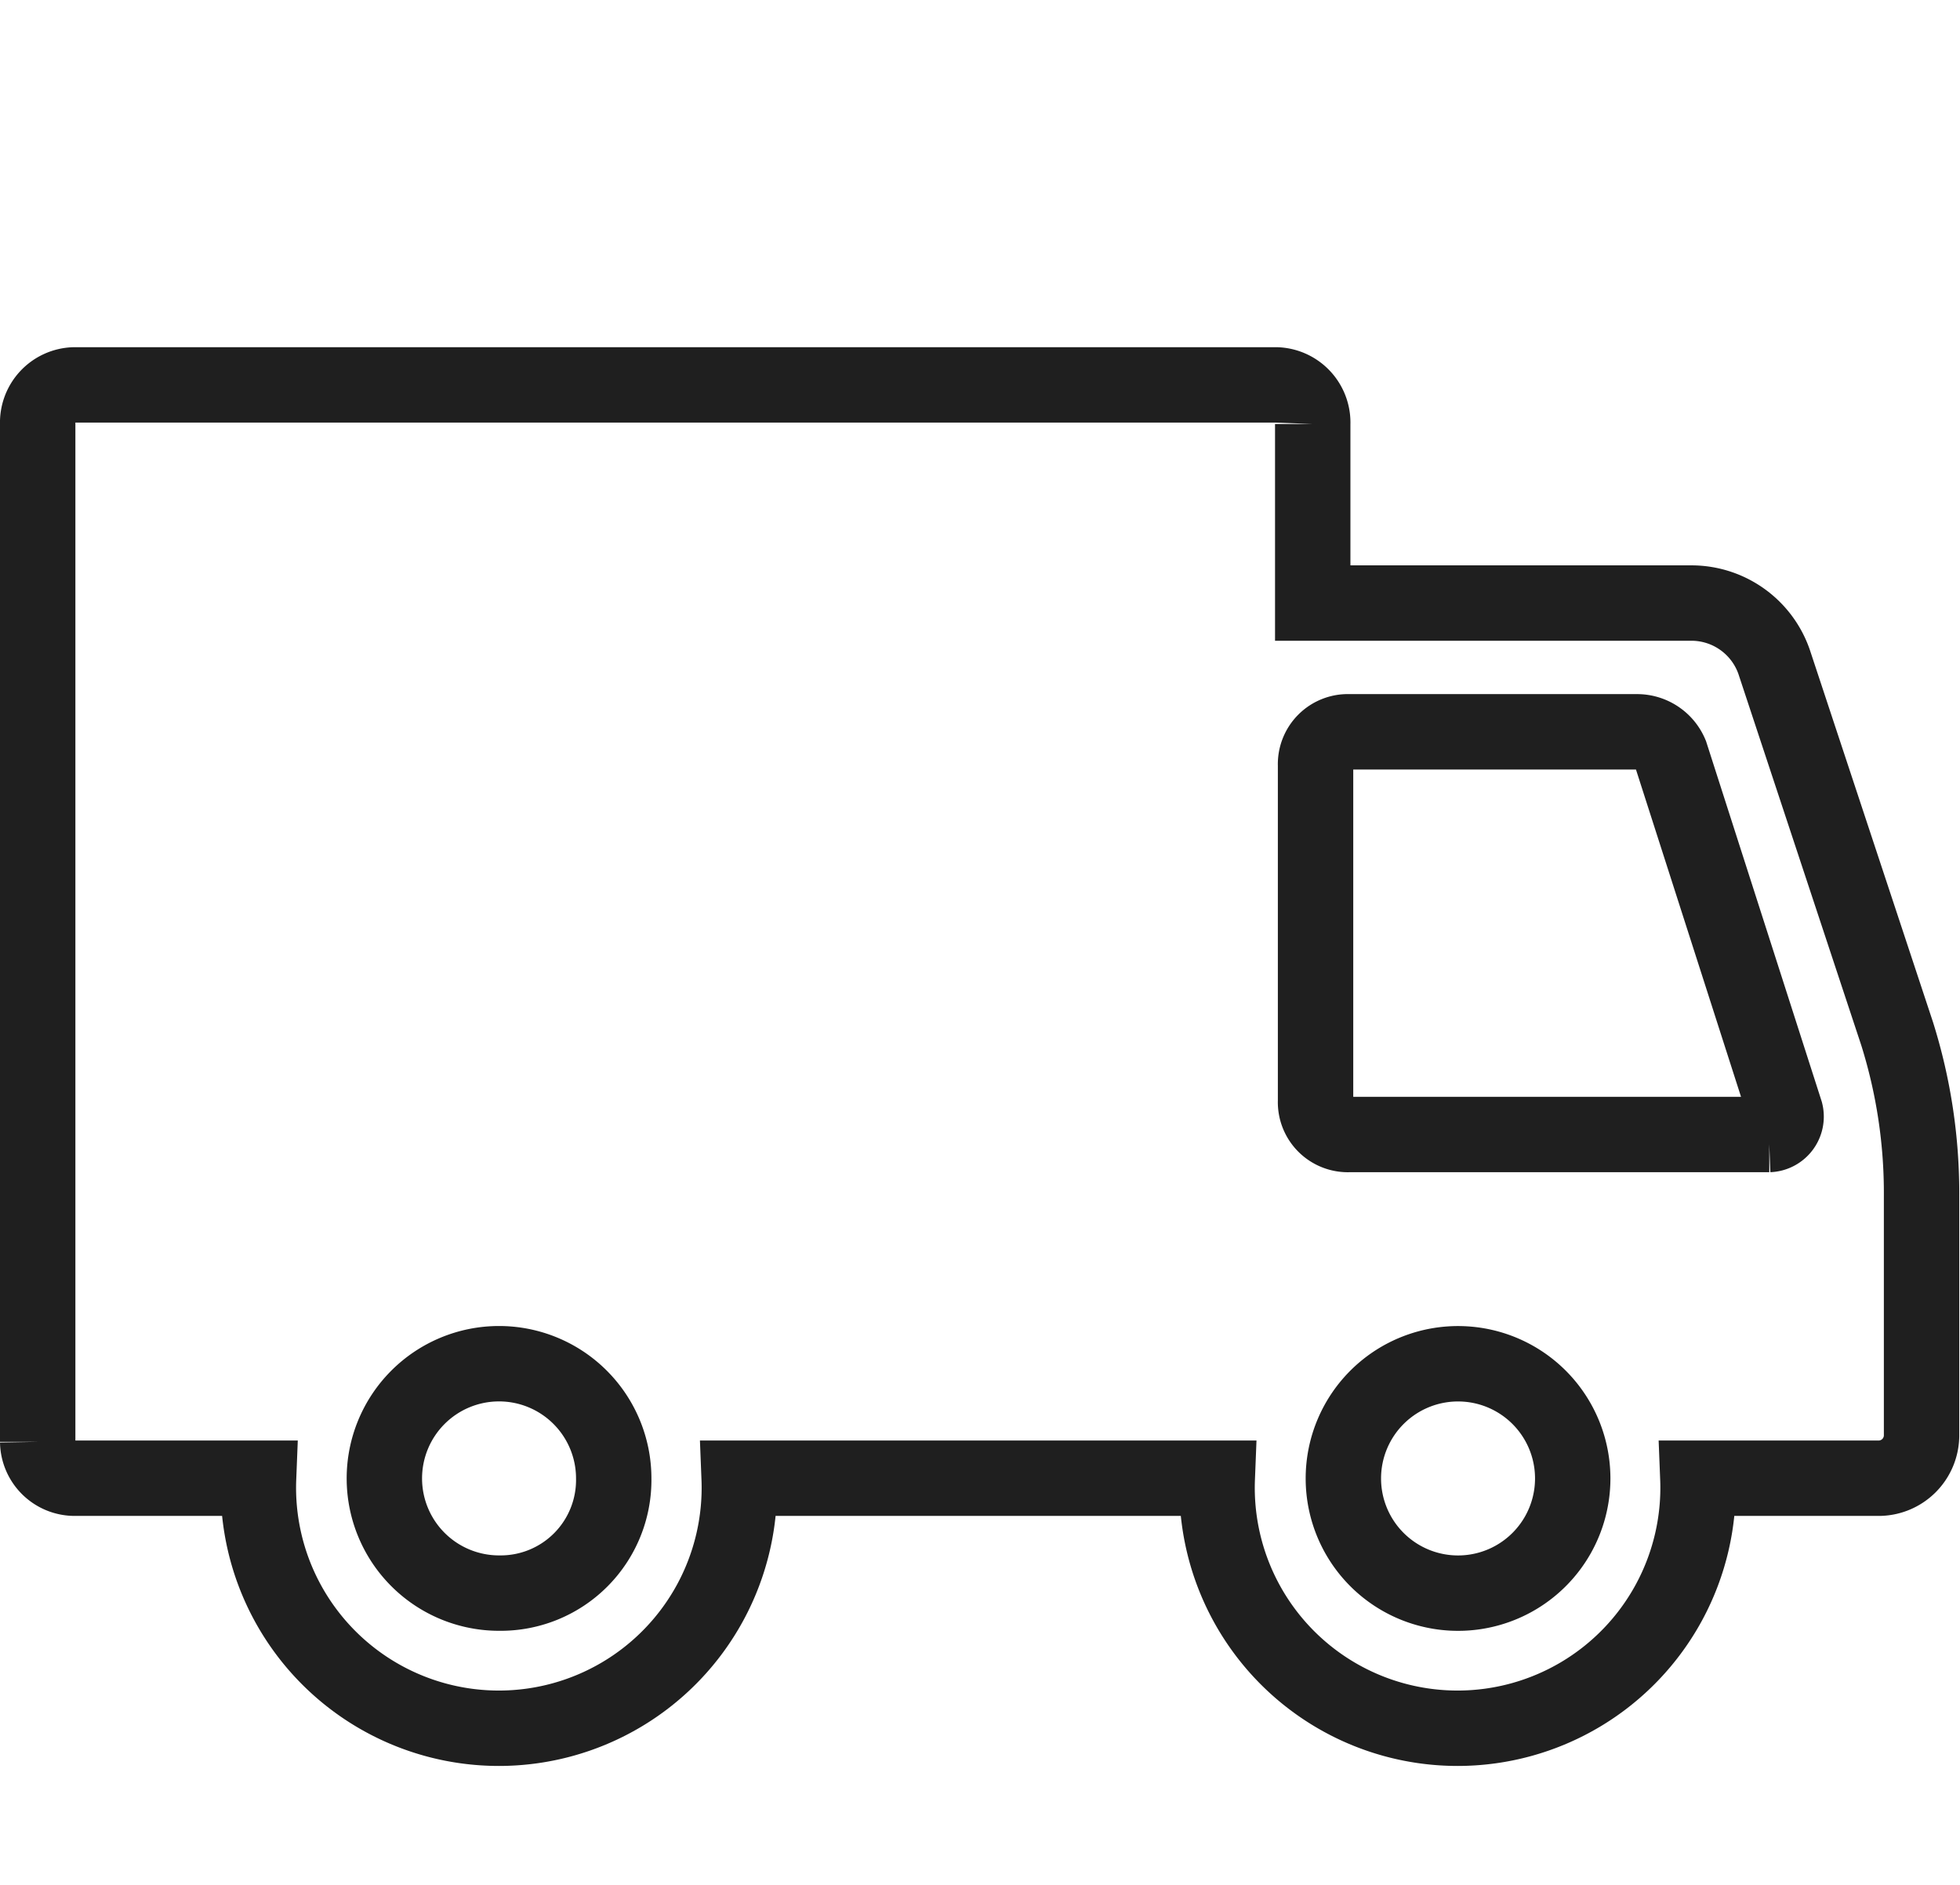
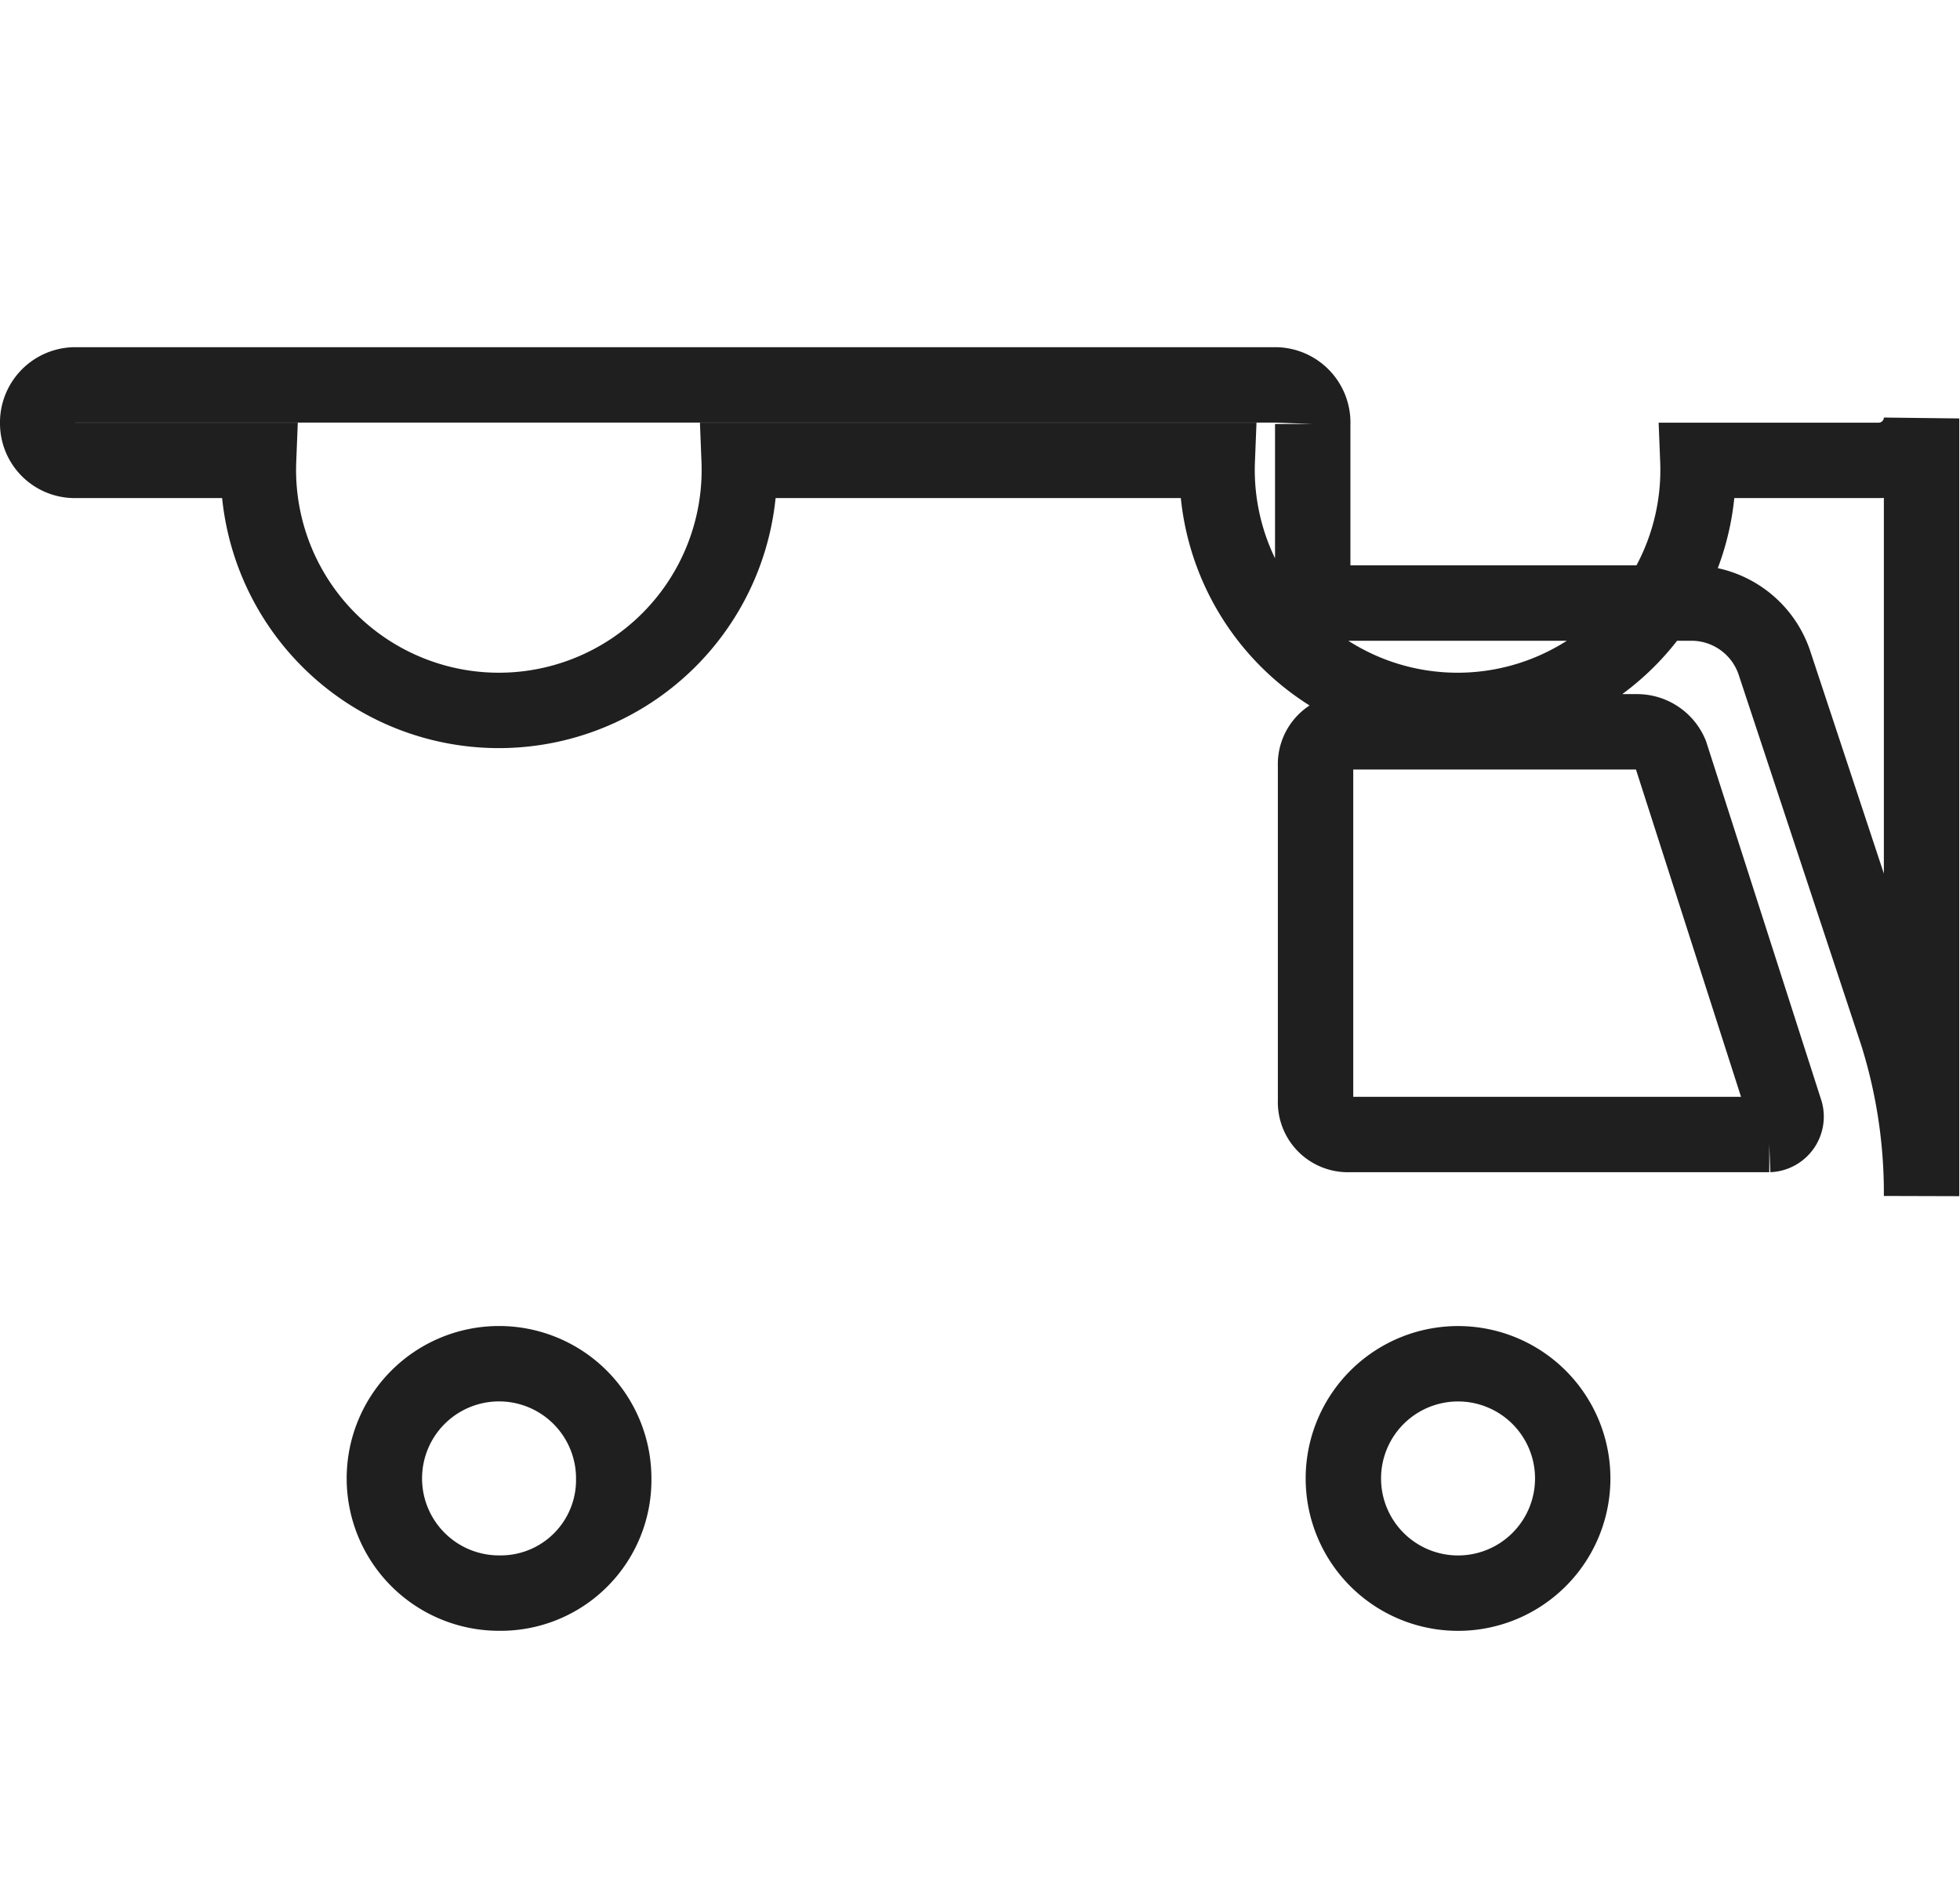
<svg xmlns="http://www.w3.org/2000/svg" width="20.8" height="20" viewBox="0 0 20.8 20">
  <g id="Component_16_1" data-name="Component 16 – 1" transform="translate(0.4)">
-     <rect id="Rectangle_459" data-name="Rectangle 459" width="20" height="20" transform="translate(0.348)" fill="rgba(255,0,0,0)" />
-     <path id="Path_28" data-name="Path 28" d="M49.833,32.984l-1.306-3.947a.929.929,0,0,0-.861-.623H43.631v-1.9a.4.4,0,0,0-.386-.415H30.486a.4.4,0,0,0-.386.415v10.8a.393.393,0,0,0,.386.386h1.958a2.552,2.552,0,1,0,5.1,0h5.074a2.552,2.552,0,1,0,5.1,0h1.929a.456.456,0,0,0,.445-.445V34.705A5.636,5.636,0,0,0,49.833,32.984ZM35,38.919A1.217,1.217,0,1,1,36.213,37.7,1.2,1.2,0,0,1,35,38.919Zm10.208,0a1.217,1.217,0,1,1,0-2.433,1.217,1.217,0,0,1,0,2.433Zm3.268-4.866H44.017a.343.343,0,0,1-.356-.356V30.136a.343.343,0,0,1,.356-.356h3.056a.386.386,0,0,1,.356.237l1.22,3.8A.19.19,0,0,1,48.472,34.053Z" transform="translate(-30.1 -22.015)" fill="none" stroke="#1f1f1f" stroke-width="0.8" />
+     <path id="Path_28" data-name="Path 28" d="M49.833,32.984l-1.306-3.947a.929.929,0,0,0-.861-.623H43.631v-1.9a.4.4,0,0,0-.386-.415H30.486a.4.4,0,0,0-.386.415a.393.393,0,0,0,.386.386h1.958a2.552,2.552,0,1,0,5.1,0h5.074a2.552,2.552,0,1,0,5.1,0h1.929a.456.456,0,0,0,.445-.445V34.705A5.636,5.636,0,0,0,49.833,32.984ZM35,38.919A1.217,1.217,0,1,1,36.213,37.7,1.2,1.2,0,0,1,35,38.919Zm10.208,0a1.217,1.217,0,1,1,0-2.433,1.217,1.217,0,0,1,0,2.433Zm3.268-4.866H44.017a.343.343,0,0,1-.356-.356V30.136a.343.343,0,0,1,.356-.356h3.056a.386.386,0,0,1,.356.237l1.22,3.8A.19.19,0,0,1,48.472,34.053Z" transform="translate(-30.1 -22.015)" fill="none" stroke="#1f1f1f" stroke-width="0.8" />
  </g>
</svg>